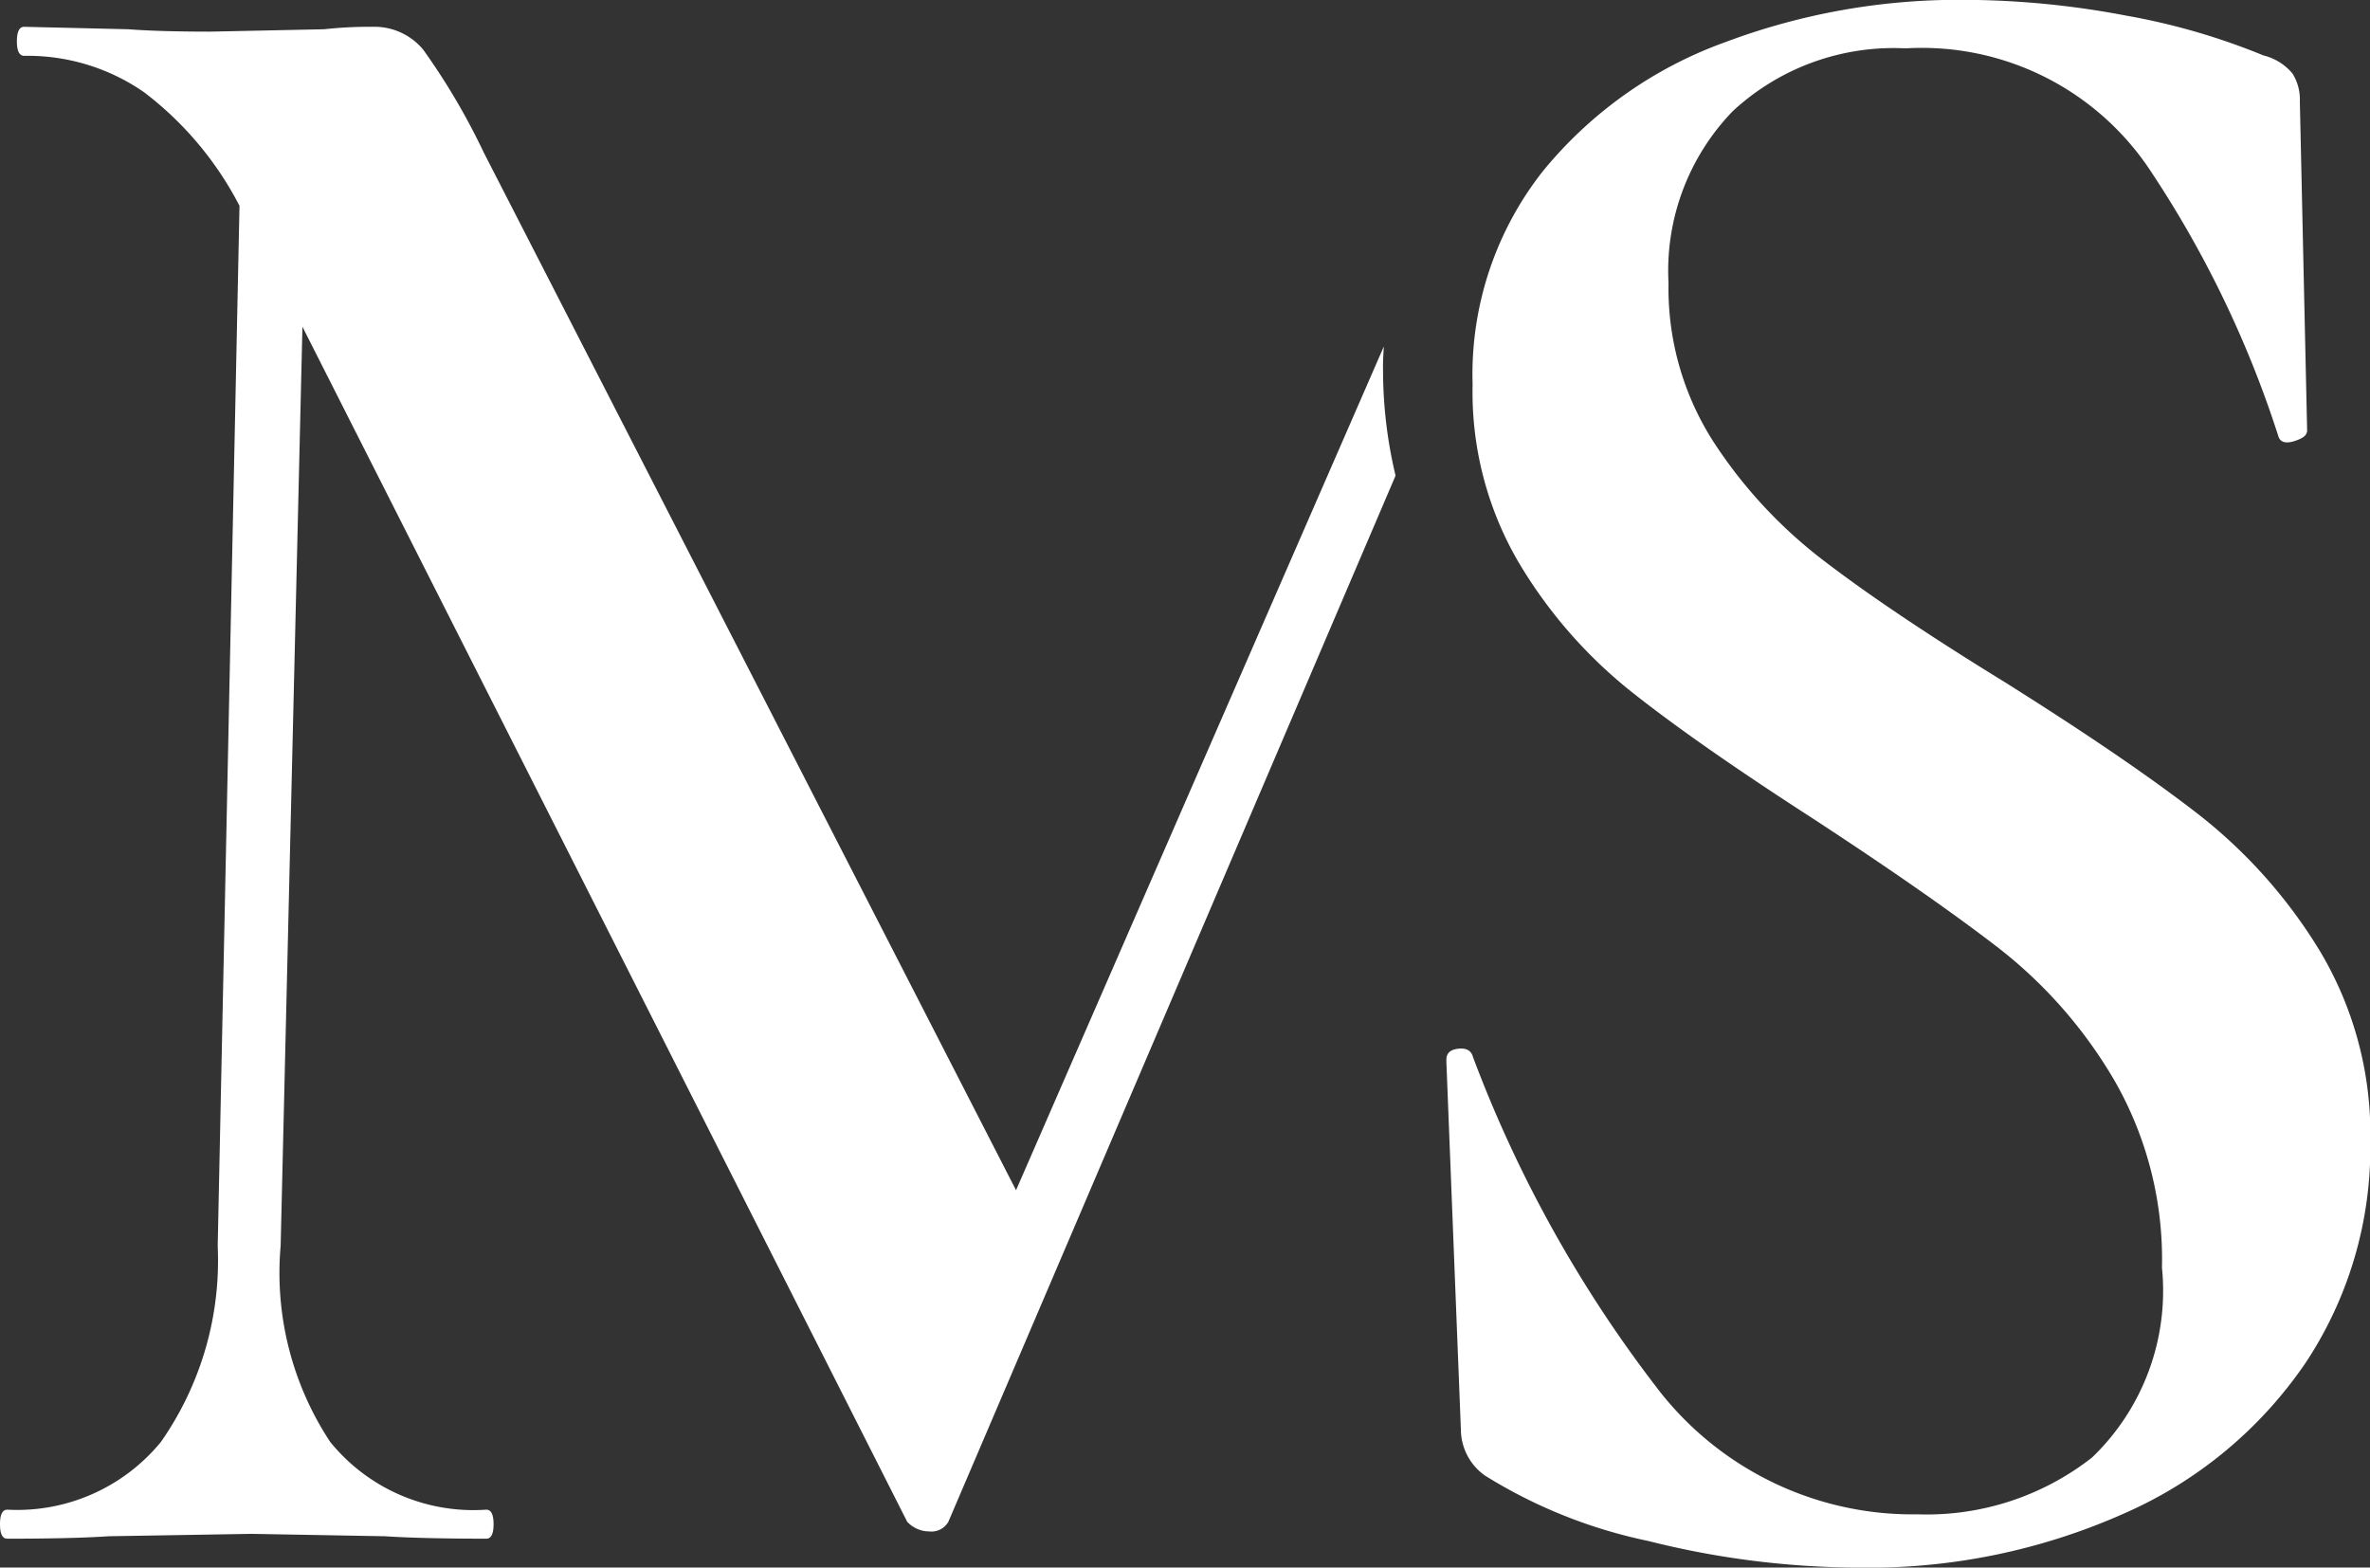
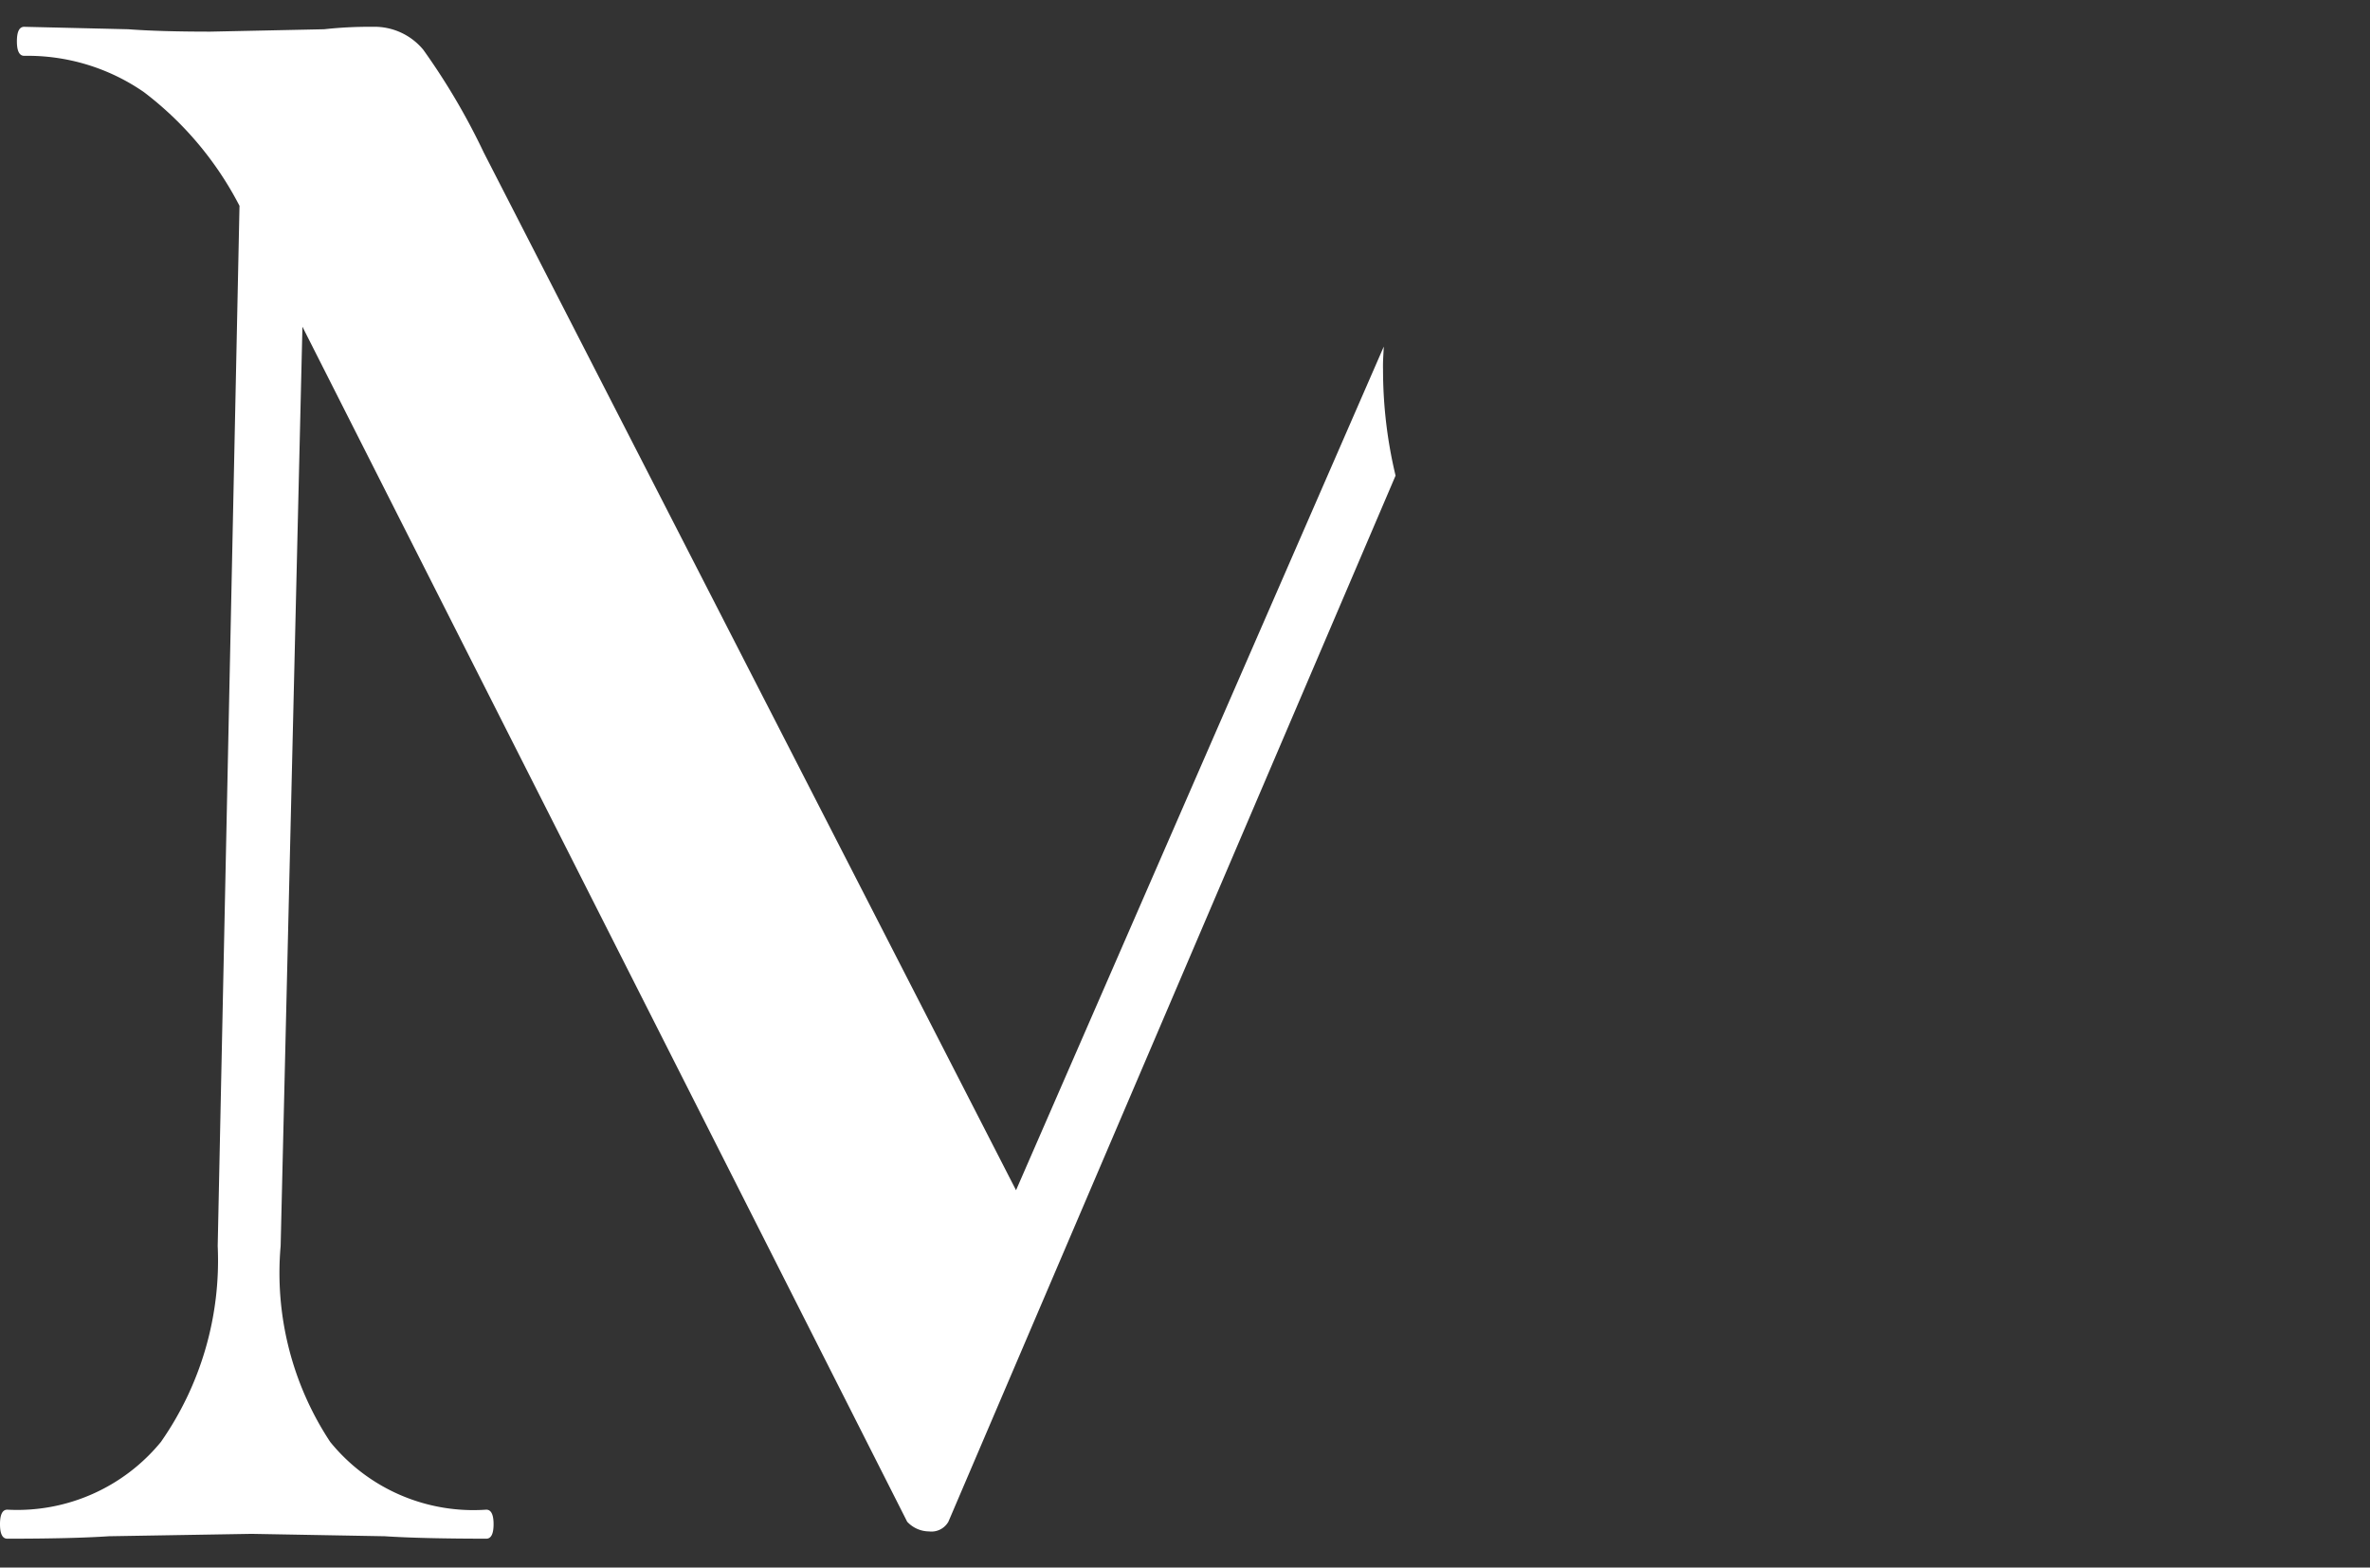
<svg xmlns="http://www.w3.org/2000/svg" width="40.671" height="26.9" viewBox="0 0 40.671 26.9">
  <rect x="0" y="0" width="40.671" height="26.9" fill="#333333" stroke="none" />
  <g id="Grupo_9" data-name="Grupo 9" transform="translate(-542.57 -271.984)">
    <g id="Grupo_8" data-name="Grupo 8" transform="translate(542.57 271.984)">
      <g id="Grupo_7" data-name="Grupo 7" transform="translate(0 0)">
        <g id="Grupo_6" data-name="Grupo 6">
          <path id="Trazado_3" data-name="Trazado 3" d="M566.317,278.629l-6.311,14.478L550.872,275.3a11.5,11.5,0,0,0-1.038-1.764,1.087,1.087,0,0,0-.872-.394,7.052,7.052,0,0,0-.83.042l-1.951.041q-.871,0-1.411-.041l-1.785-.042c-.083,0-.125.083-.125.249s.042.249.125.249a3.508,3.508,0,0,1,2.055.623,5.782,5.782,0,0,1,1.64,1.951l-.374,17.85a5.433,5.433,0,0,1-.975,3.363,3.189,3.189,0,0,1-2.636,1.162c-.083,0-.125.083-.125.249s.042.249.125.249q1.121,0,1.744-.042l2.449-.041,2.283.041q.623.041,1.744.042c.083,0,.125-.083.125-.249s-.042-.249-.125-.249a3.165,3.165,0,0,1-2.678-1.162,5.263,5.263,0,0,1-.851-3.363l.374-15.775,10.378,20.507a.515.515,0,0,0,.374.166.335.335,0,0,0,.333-.166l7.674-17.952a7.783,7.783,0,0,1-.215-1.82C566.3,278.889,566.311,278.759,566.317,278.629Z" transform="translate(-542.57 -272.682)" fill="#fff" />
-           <path id="Trazado_4" data-name="Trazado 4" d="M620.331,288.319a8.719,8.719,0,0,0-2.075-2.346q-1.225-.954-3.342-2.283-1.951-1.2-3.093-2.075a8.146,8.146,0,0,1-1.909-2.055,4.877,4.877,0,0,1-.768-2.719,3.941,3.941,0,0,1,1.1-2.947,4.057,4.057,0,0,1,2.968-1.08,4.7,4.7,0,0,1,4.172,2.055,18.327,18.327,0,0,1,2.221,4.587c.027.111.118.146.27.1s.228-.1.228-.186l-.125-5.646a.841.841,0,0,0-.125-.477.942.942,0,0,0-.5-.312,11.433,11.433,0,0,0-2.366-.685,15.068,15.068,0,0,0-2.823-.269,11.4,11.4,0,0,0-4.048.727,7.175,7.175,0,0,0-3.134,2.221,5.636,5.636,0,0,0-1.2,3.653,5.785,5.785,0,0,0,.789,3.051,8.17,8.17,0,0,0,1.909,2.2q1.12.893,3.113,2.179,2.034,1.329,3.217,2.242a7.973,7.973,0,0,1,1.993,2.283,6.166,6.166,0,0,1,.809,3.2,3.967,3.967,0,0,1-1.2,3.259,4.6,4.6,0,0,1-2.989.975,5.52,5.52,0,0,1-4.5-2.2,21.935,21.935,0,0,1-3.134-5.646c-.028-.11-.111-.159-.249-.145s-.208.077-.208.187v.042l.249,6.31a.974.974,0,0,0,.415.788,8.606,8.606,0,0,0,2.8,1.121,14.935,14.935,0,0,0,3.591.457,10.775,10.775,0,0,0,4.587-.934,7.317,7.317,0,0,0,3.113-2.595,6.68,6.68,0,0,0,1.1-3.778A6.123,6.123,0,0,0,620.331,288.319Z" transform="translate(-580.511 -271.984)" fill="#fff" />
        </g>
      </g>
    </g>
  </g>
</svg>